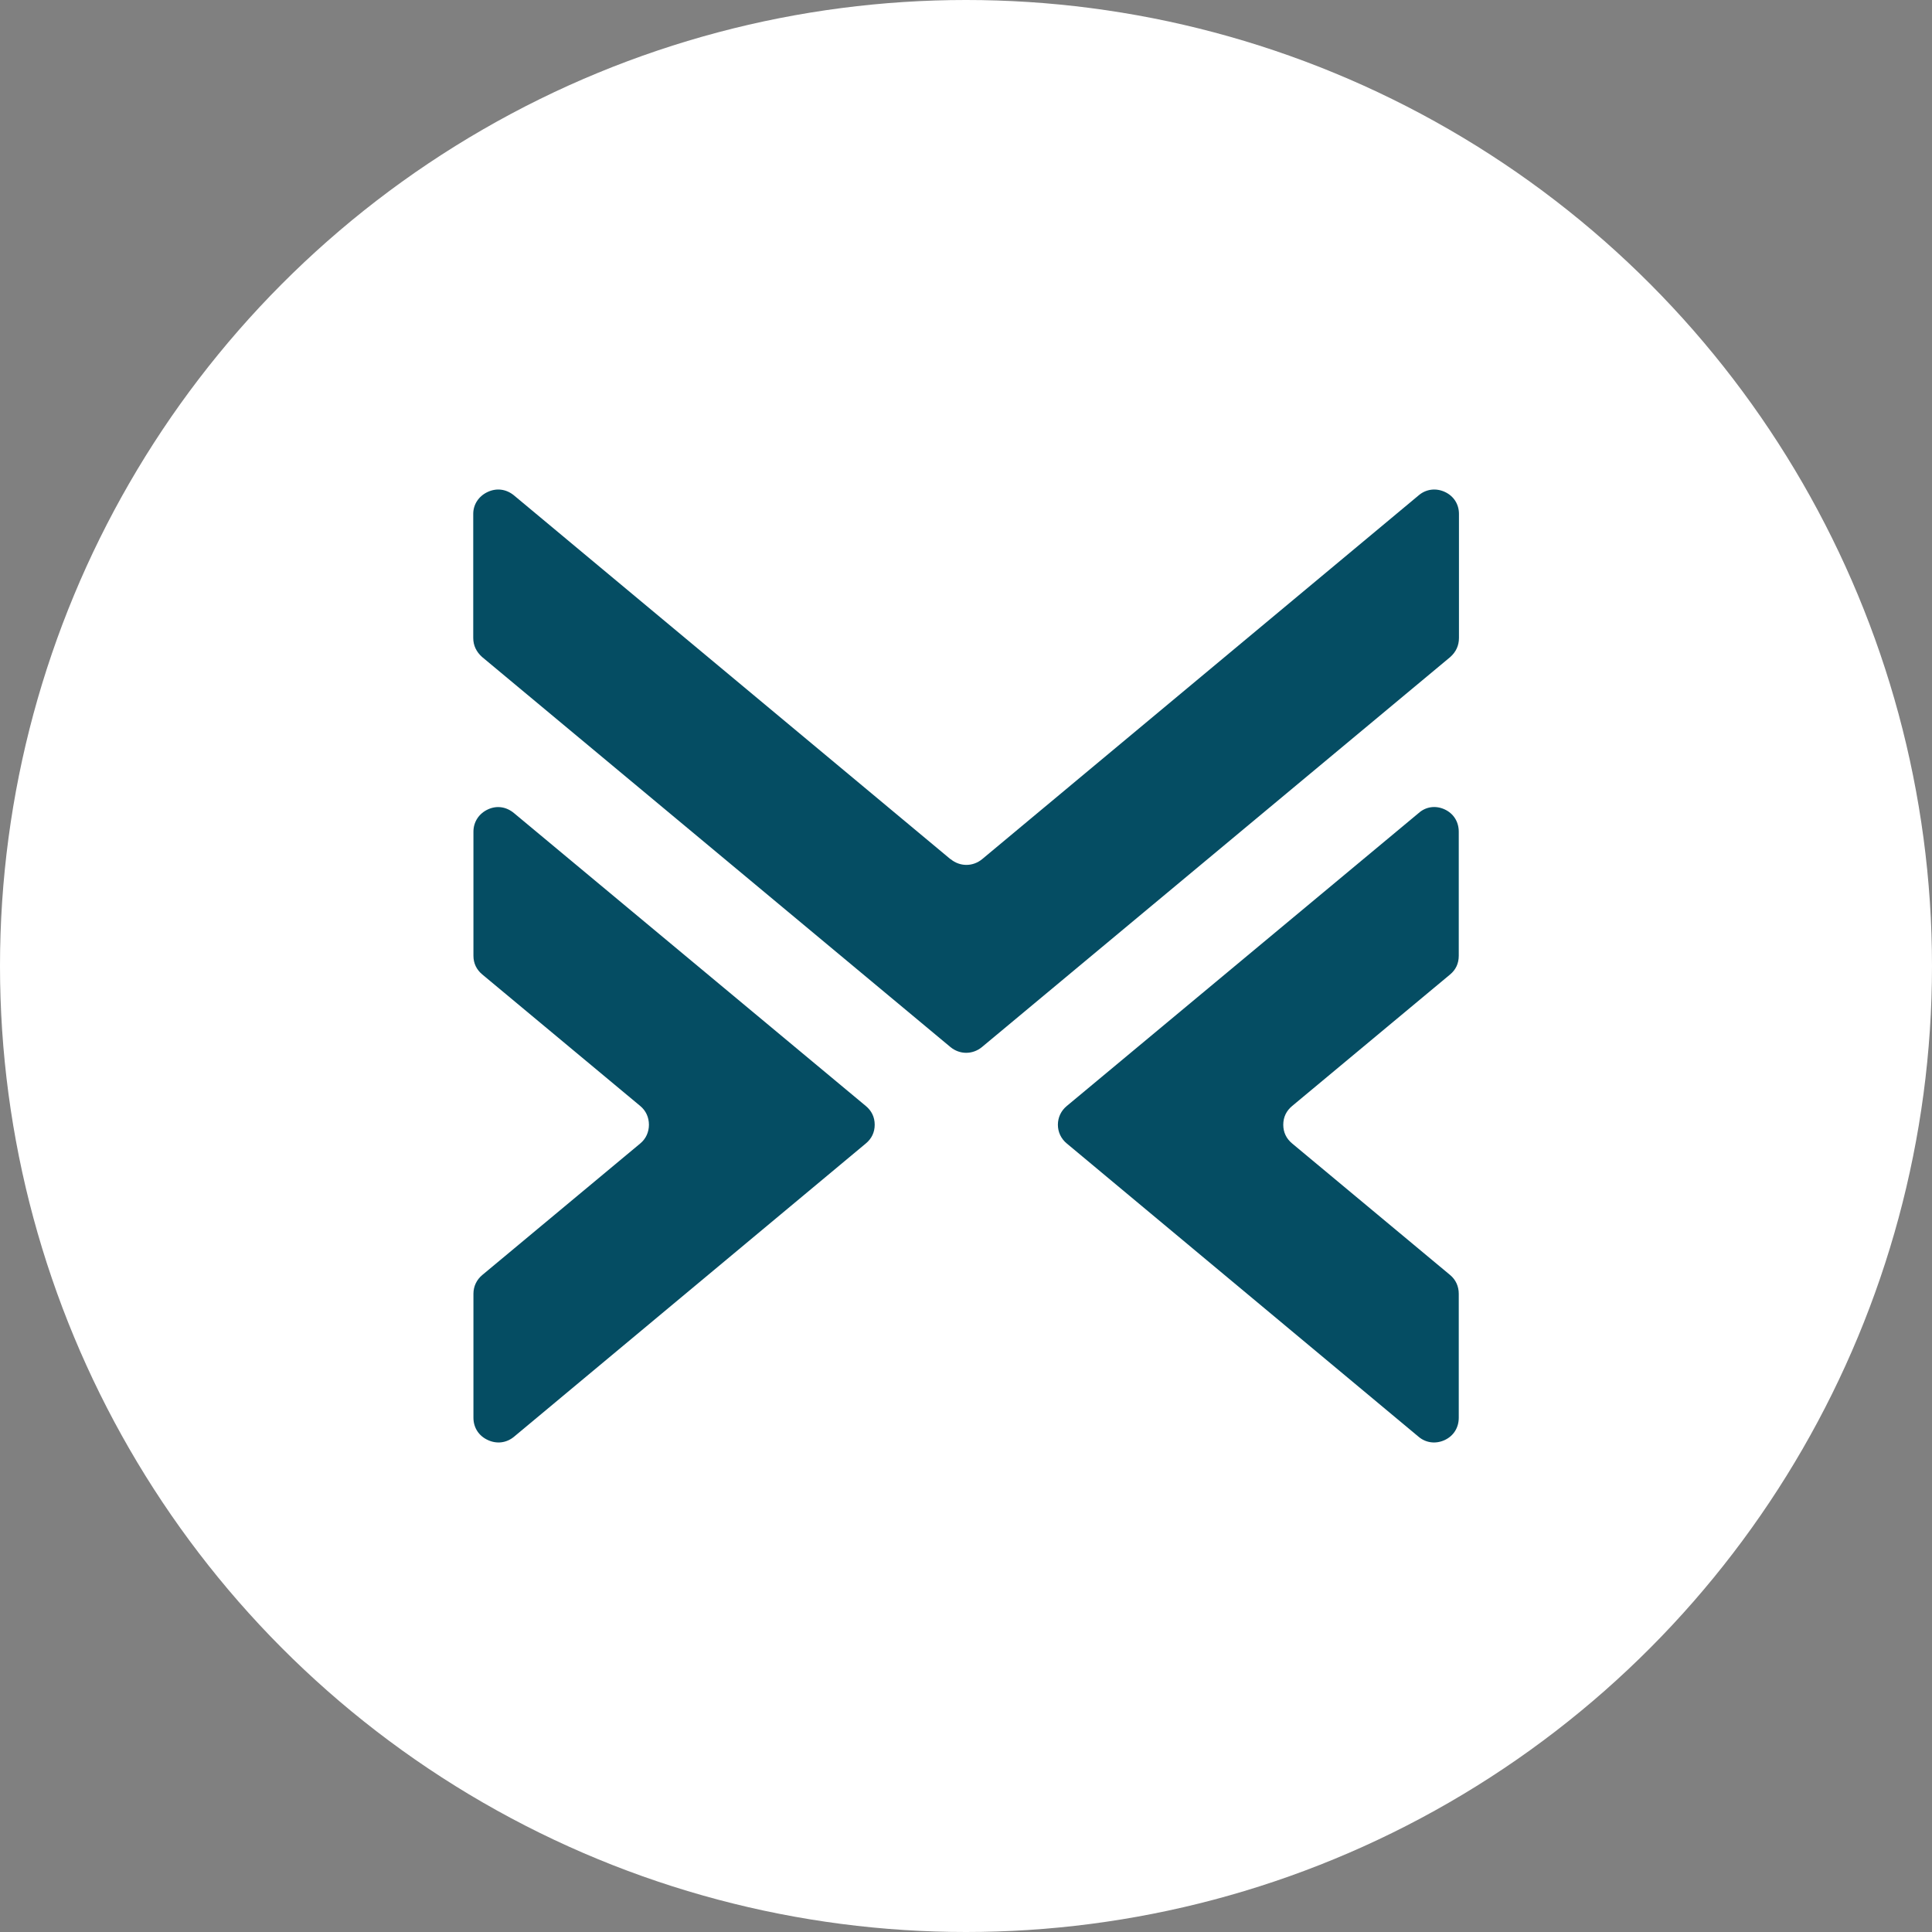
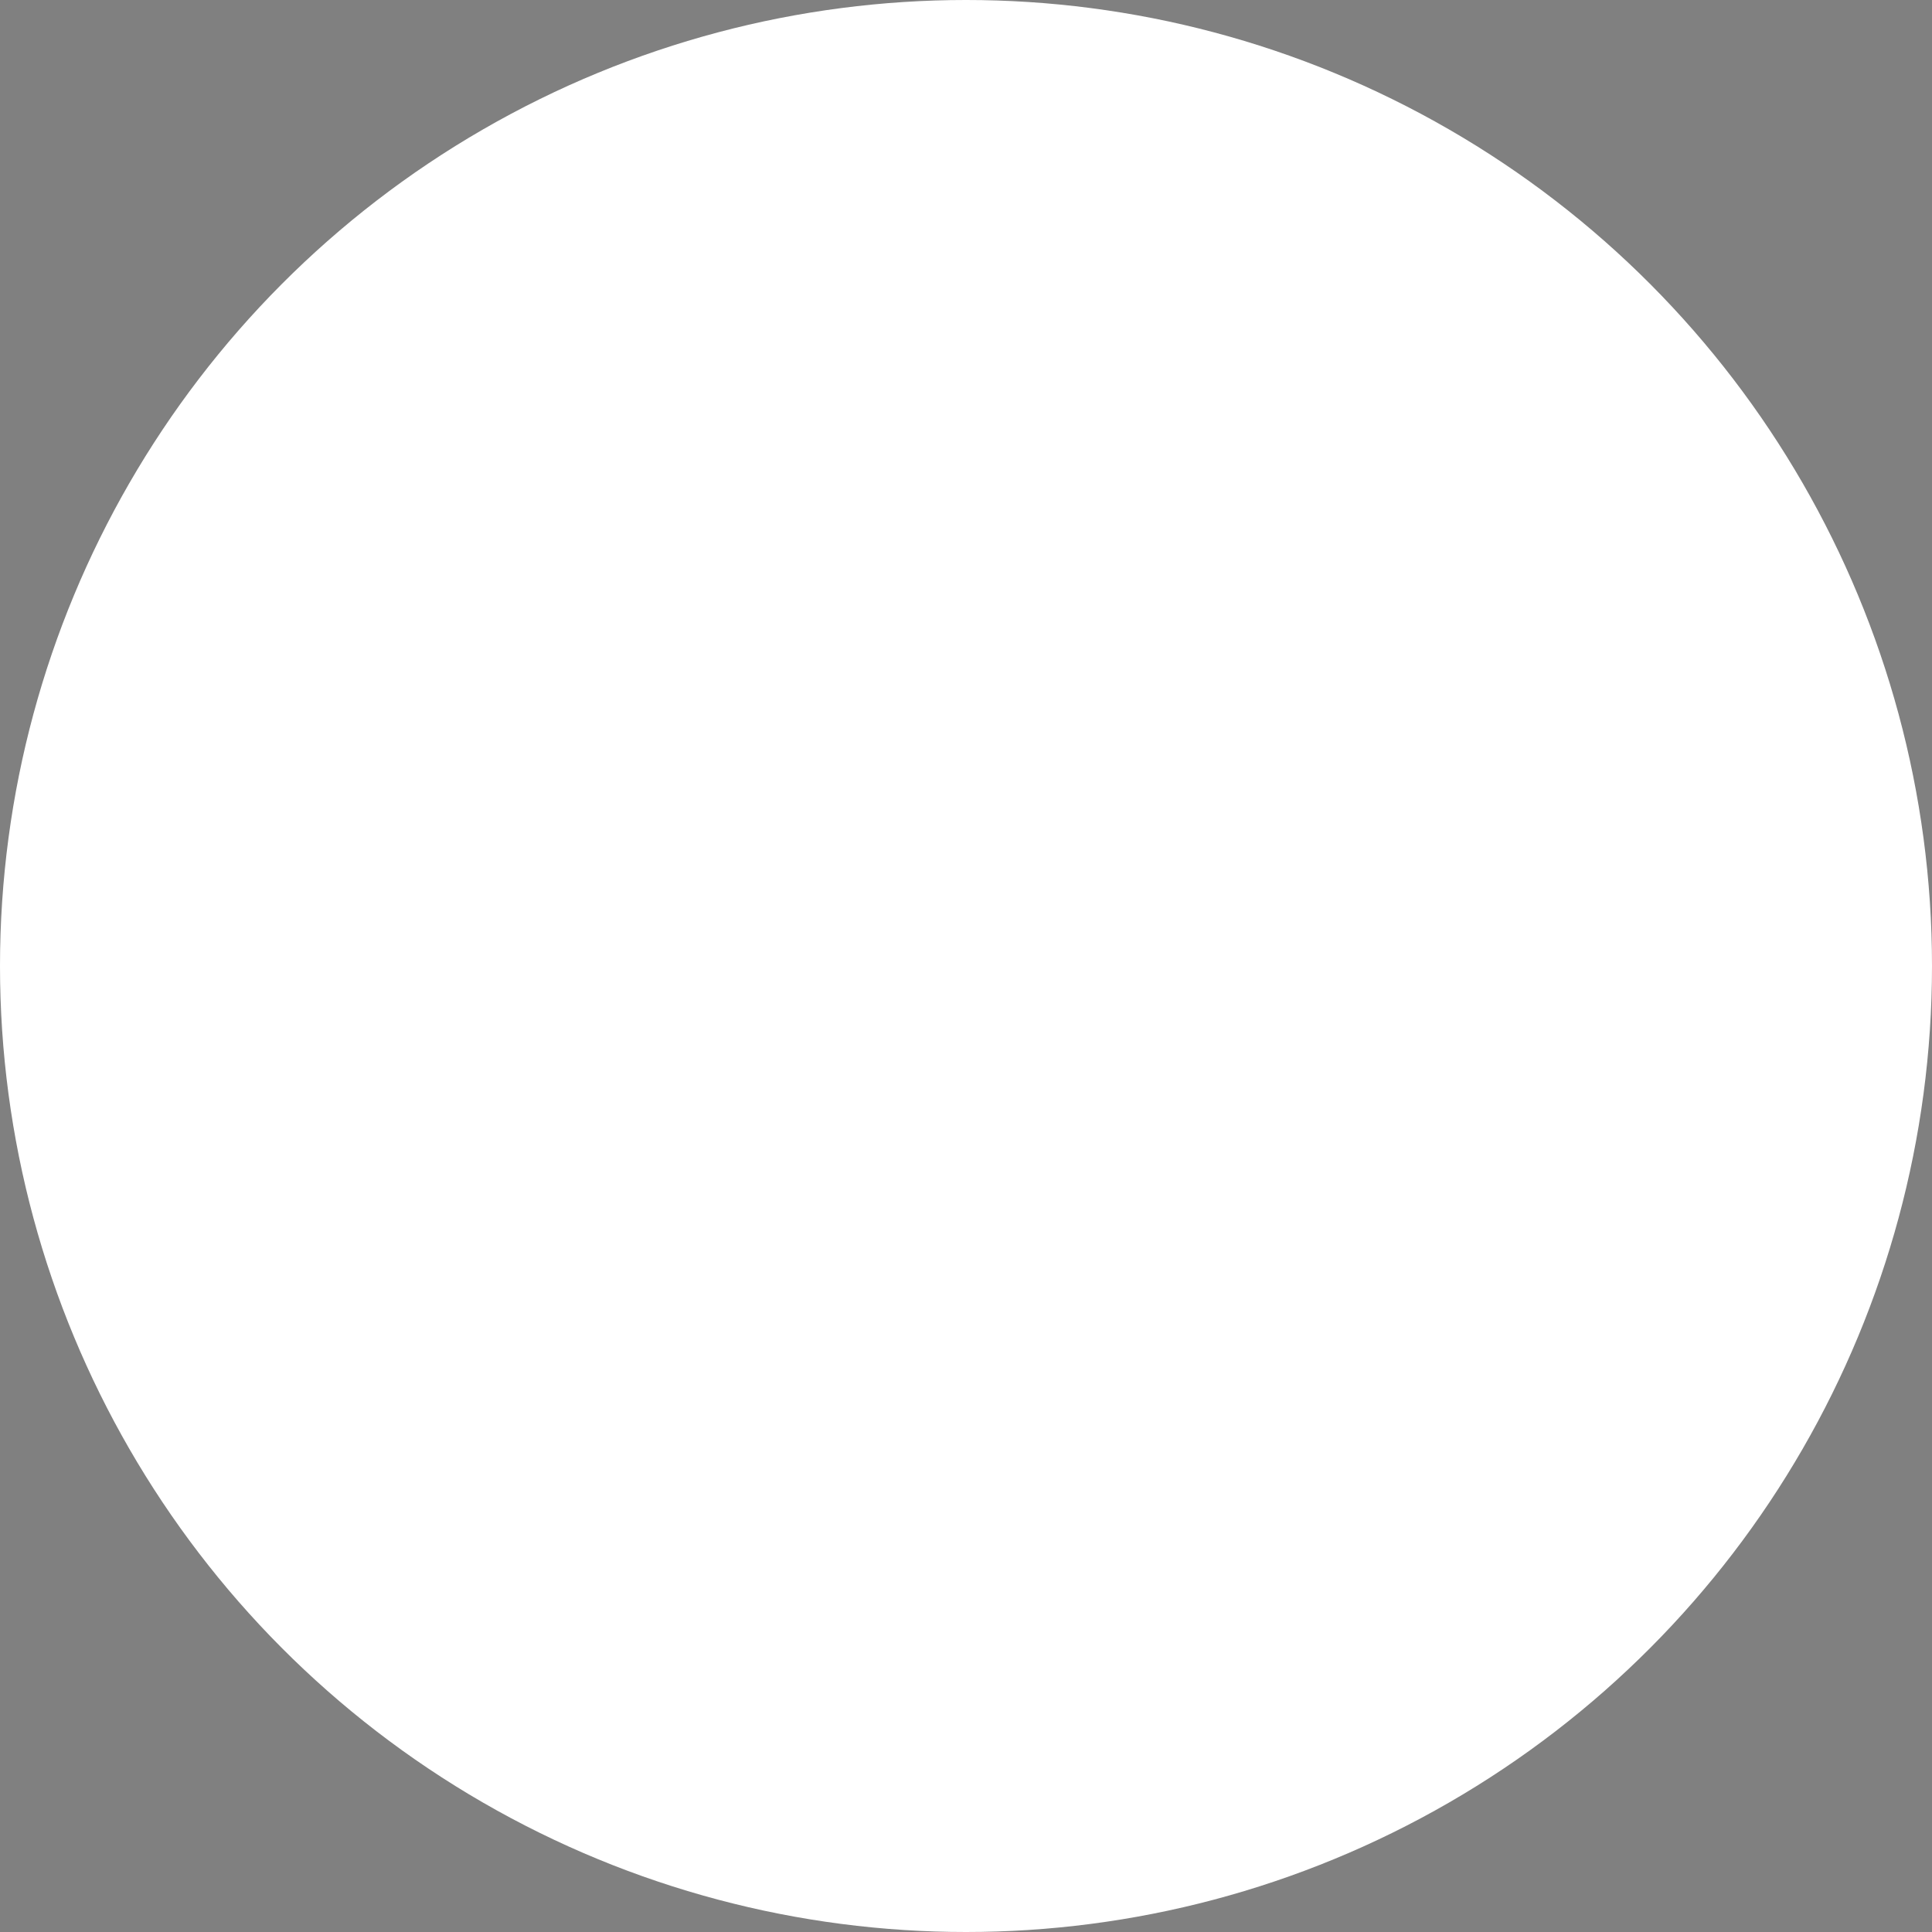
<svg xmlns="http://www.w3.org/2000/svg" id="Ebene_2" data-name="Ebene 2" viewBox="0 0 97.98 97.98">
  <rect x="0" y="0" width="97.98" height="97.98" fill="#808080" stroke="none" />
  <g id="Ebene_1-2" data-name="Ebene 1">
    <g>
      <circle cx="48.99" cy="48.99" r="48.99" style="fill: #fff;" />
-       <path d="M48.2,43.57l-22.15-18.46c-.39-.31-.87-.37-1.32-.16-.45.21-.73.63-.73,1.11v6.29c0,.39.16.71.45.97l23.75,19.78c.47.39,1.13.39,1.6,0l23.75-19.78c.29-.26.44-.58.44-.97v-6.29c0-.48-.26-.9-.71-1.11-.45-.21-.95-.15-1.32.16l-22.15,18.46c-.47.39-1.13.39-1.6,0h0ZM32.47,57.99l-8.01,6.67c-.29.24-.45.58-.45.95v6.29c0,.5.27.92.73,1.13.45.21.94.15,1.32-.16l17.85-14.88c.29-.24.45-.56.45-.95s-.16-.71-.45-.95l-17.85-14.86c-.39-.32-.87-.39-1.32-.18-.45.21-.73.63-.73,1.13v6.29c0,.39.16.71.45.95l8.01,6.67c.29.24.44.58.44.95s-.15.71-.44.95h0ZM54.1,57.99l17.85,14.88c.37.31.87.37,1.32.16.45-.21.71-.63.71-1.13v-6.29c0-.37-.15-.71-.44-.95l-8.01-6.67c-.29-.24-.45-.56-.45-.95s.16-.71.45-.95l8.01-6.67c.29-.24.44-.56.44-.95v-6.29c0-.5-.26-.92-.71-1.13-.45-.21-.95-.15-1.32.18l-17.85,14.86c-.29.24-.45.58-.45.95s.16.71.45.95h0Z" style="fill: #054d63; fill-rule: evenodd;" />
    </g>
  </g>
</svg>